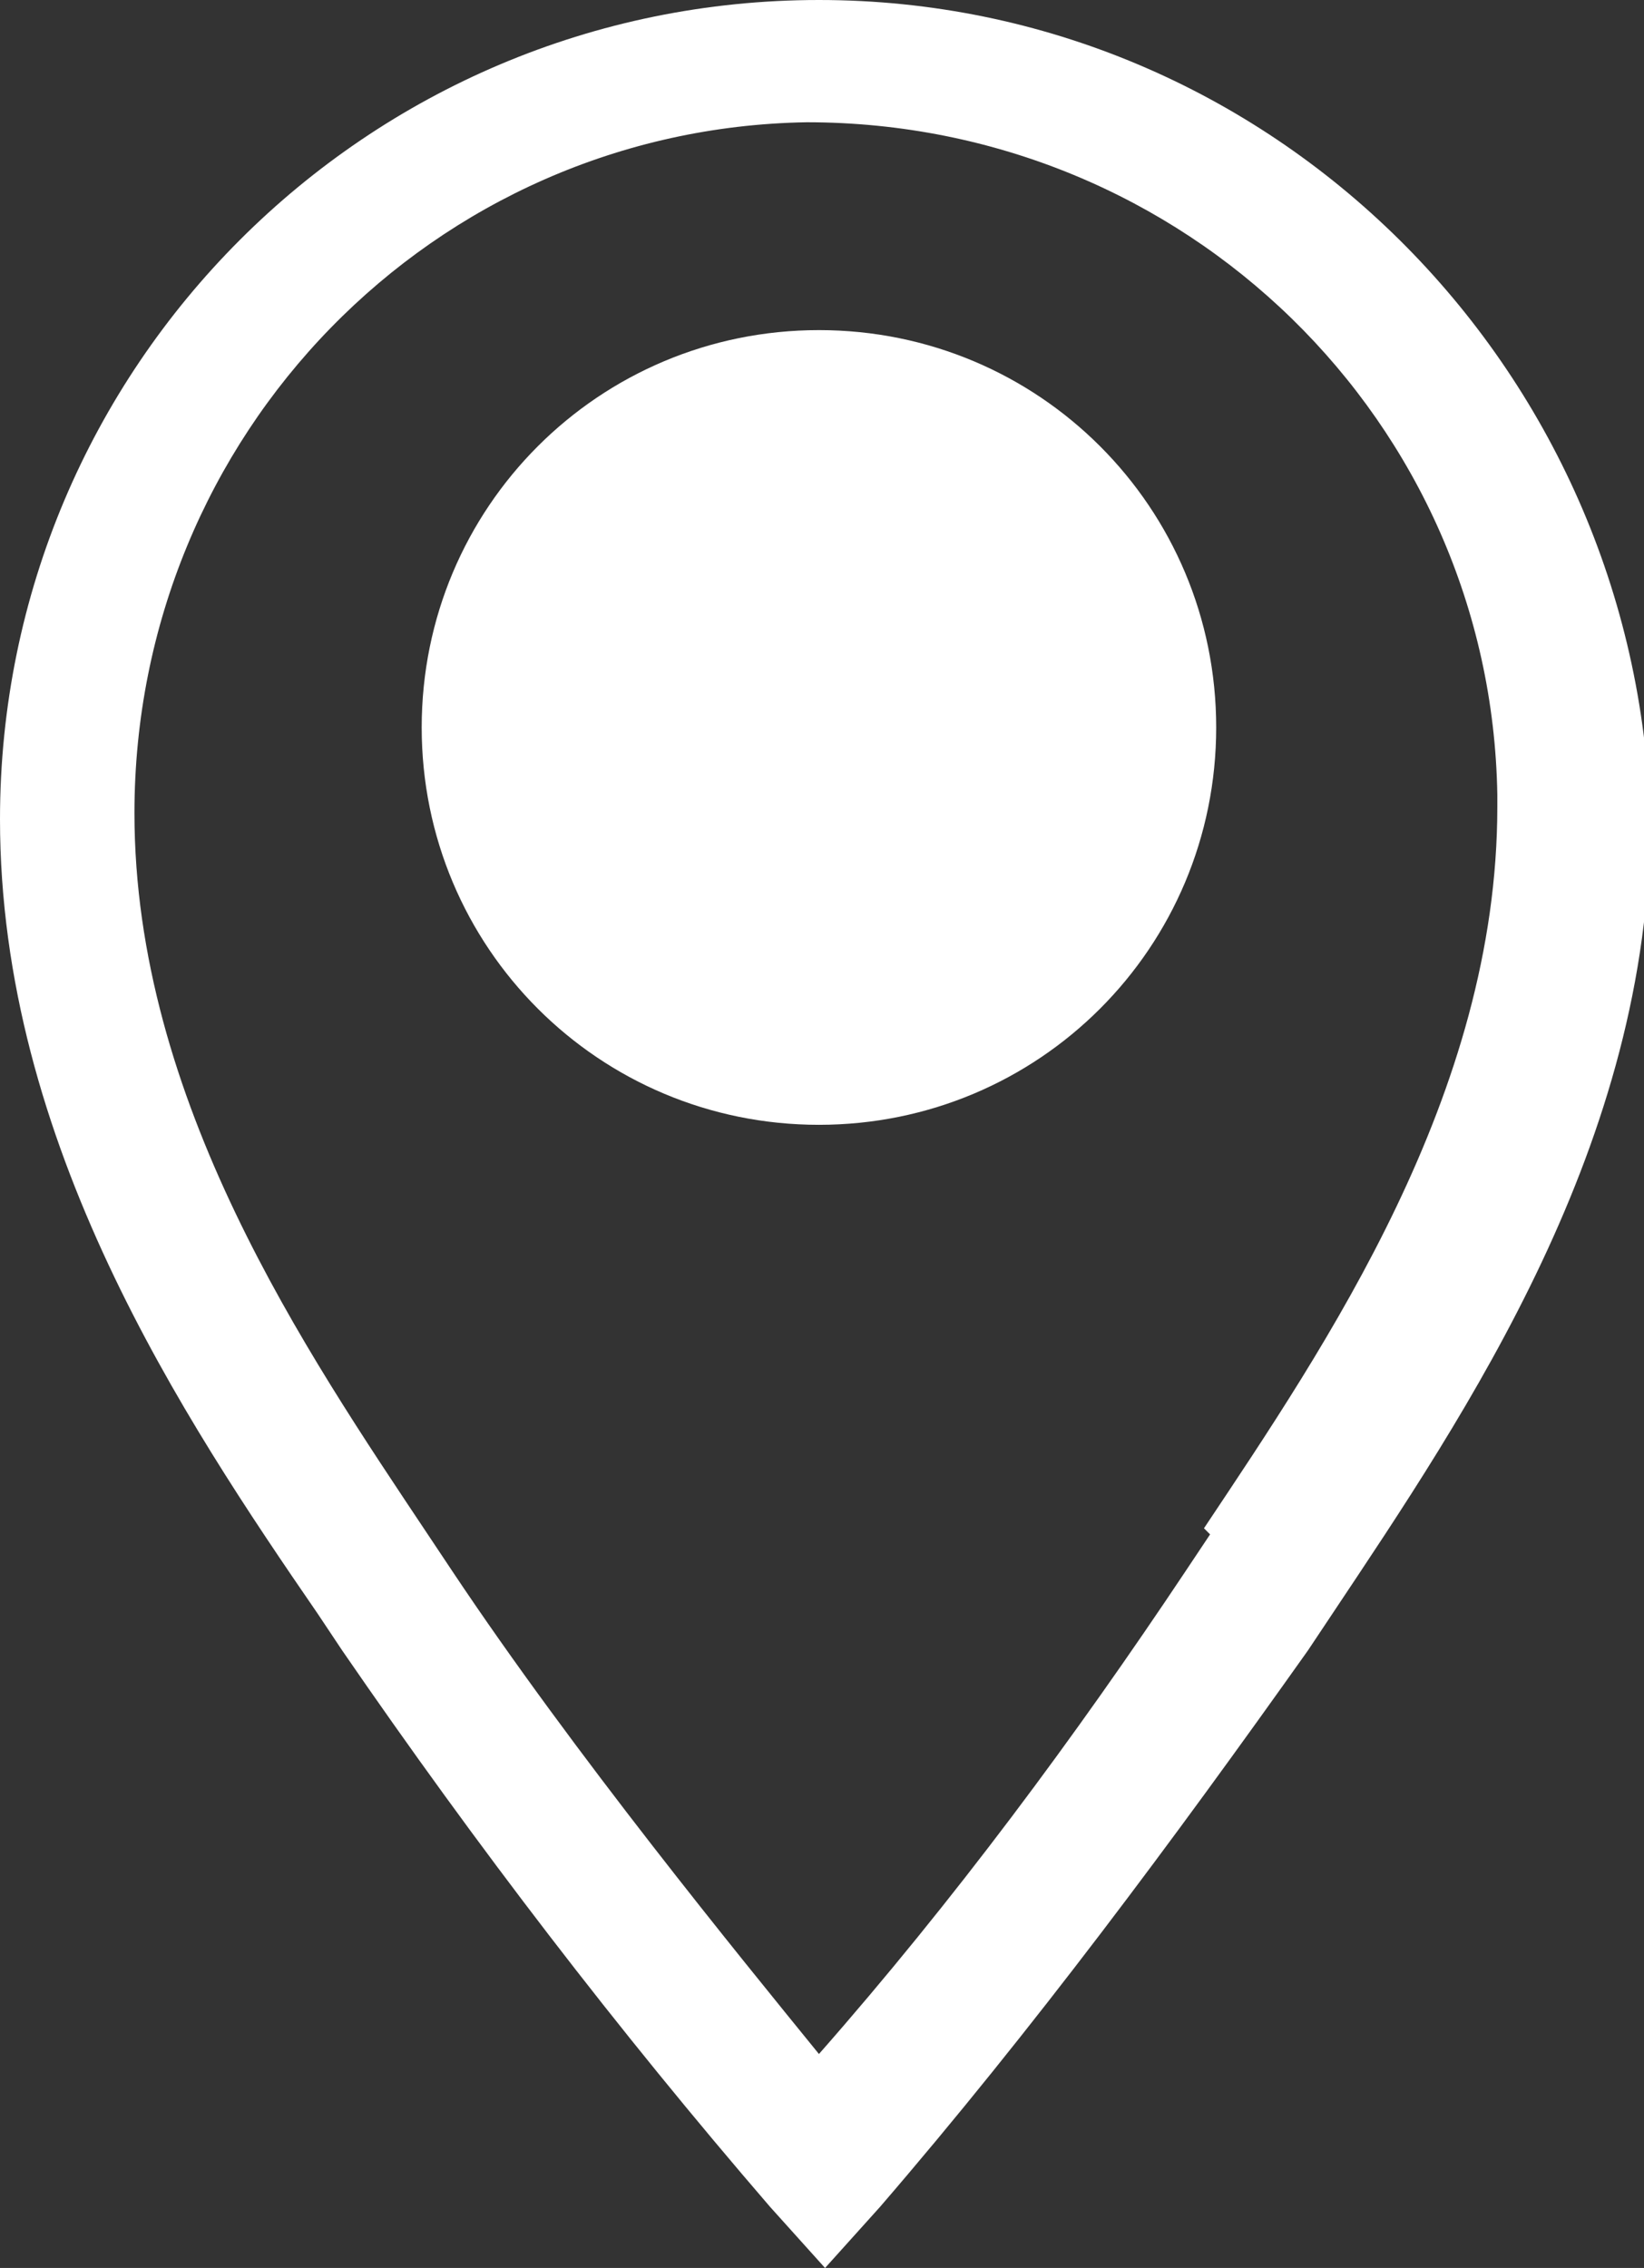
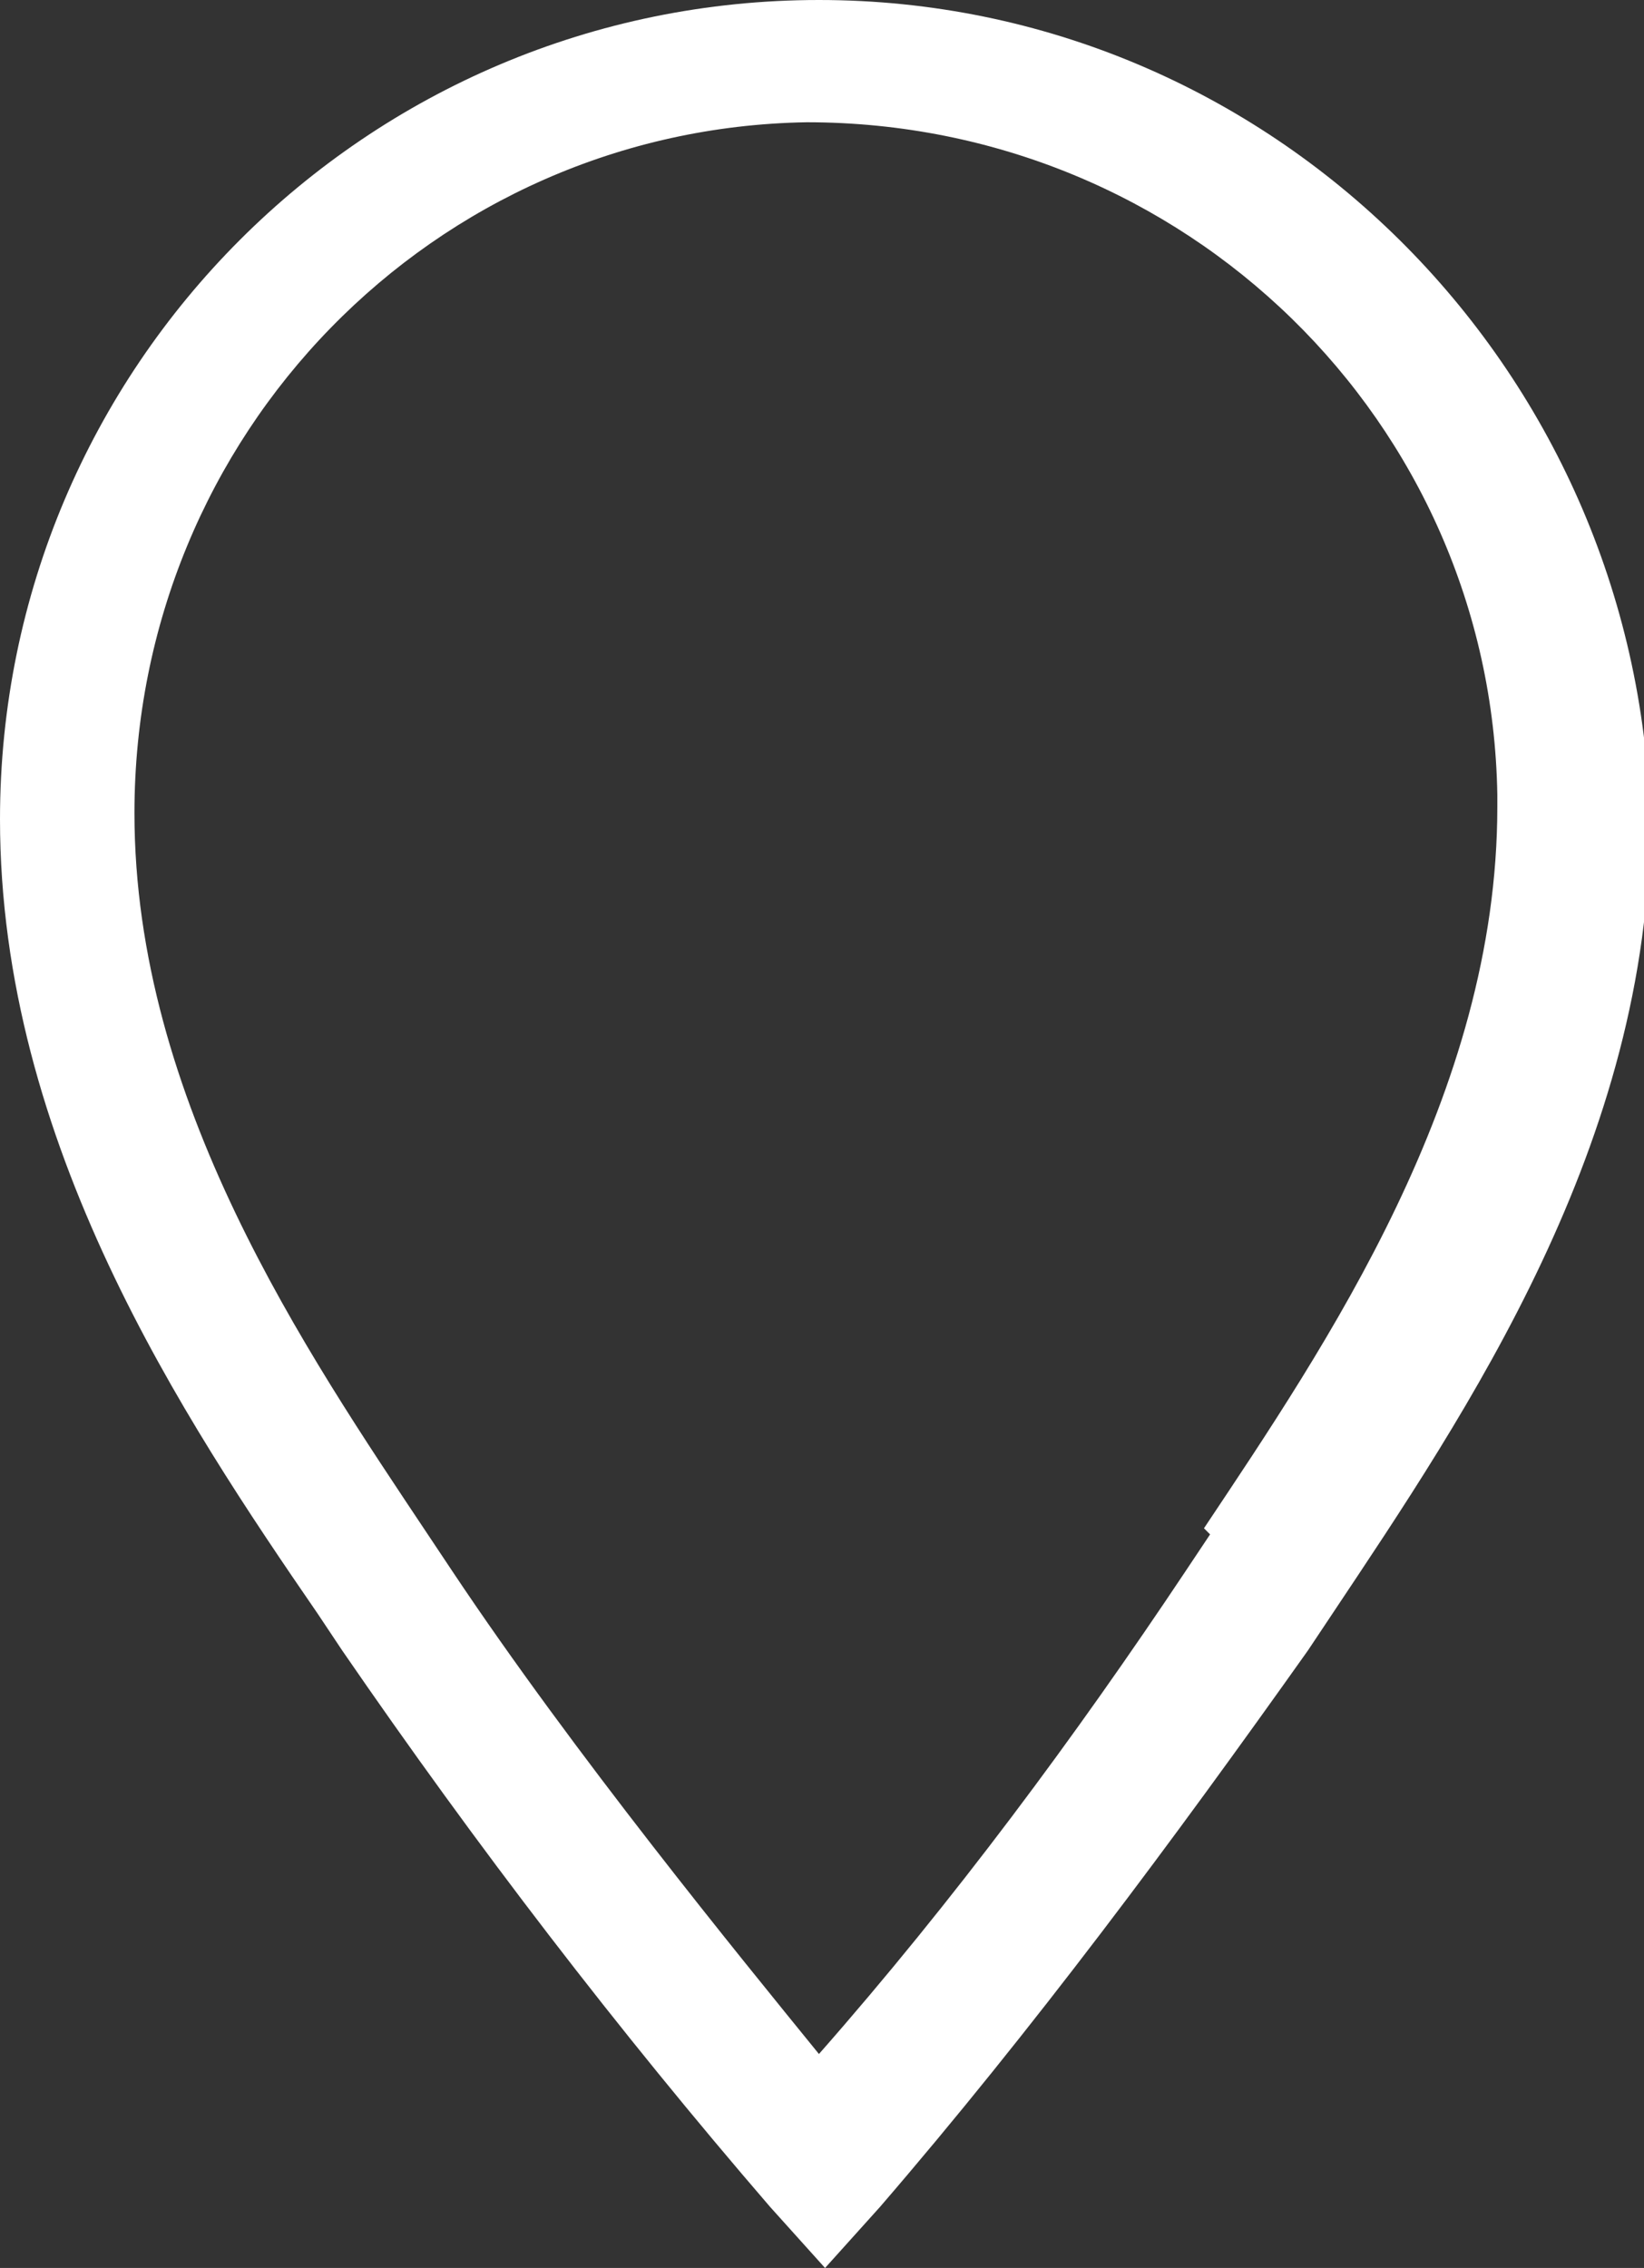
<svg xmlns="http://www.w3.org/2000/svg" version="1.1" viewBox="0 0 26.9 37.1">
  <rect x="0" y="0" width="26.9" height="37.1" fill="#333333" stroke="none" />
  <defs>
    <style>
      .cls-1 {
        fill: #fff;
      }
    </style>
  </defs>
  <g>
    <g id="Ebene_1">
      <g id="map-marker-line">
-         <path id="Pfad_22" class="cls-1" d="M13.4,5.4c-3.6,0-6.5,2.9-6.5,6.5s2.9,6.5,6.5,6.5,6.5-2.9,6.5-6.5h0c0-3.6-2.9-6.5-6.5-6.5Z" />
        <path id="Pfad_23" class="cls-1" d="M13.4,0C6,0,0,6,0,13.4c0,5.3,3,9.8,5.2,13l.4.6c2.2,3.2,4.5,6.2,7,9.1l.9,1,.9-1c2.5-2.9,4.8-6,7-9.1l.4-.6c2.2-3.3,5.2-7.7,5.2-13C26.8,6,20.8,0,13.4,0ZM19.8,25.1l-.4.6c-1.8,2.7-3.8,5.4-6,7.9-1.3-1.6-4-4.9-6-7.9l-.4-.6c-2-3-4.8-7.1-4.8-11.8,0-6.2,4.9-11.2,11-11.3,6.2,0,11.2,4.9,11.3,11,0,0,0,.1,0,.2,0,4.7-2.8,8.8-4.8,11.8h0Z" />
      </g>
    </g>
  </g>
</svg>